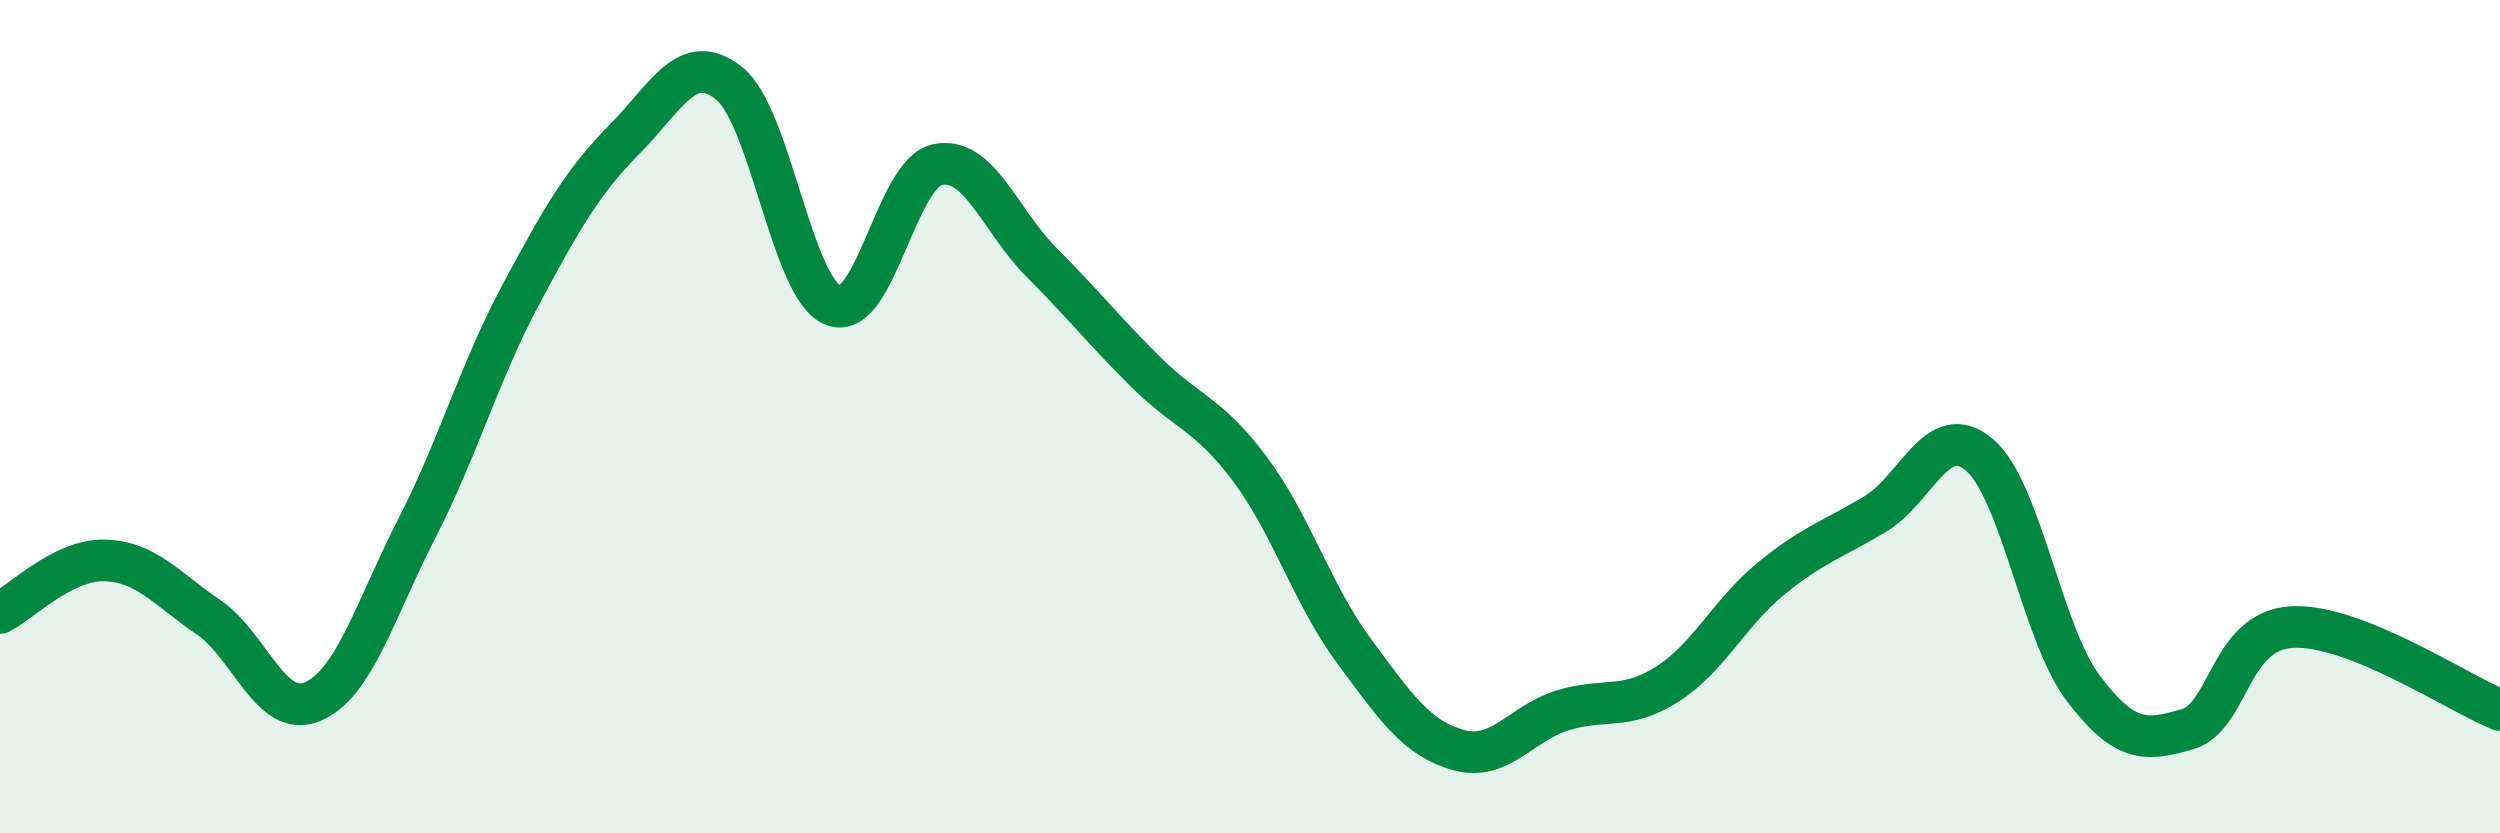
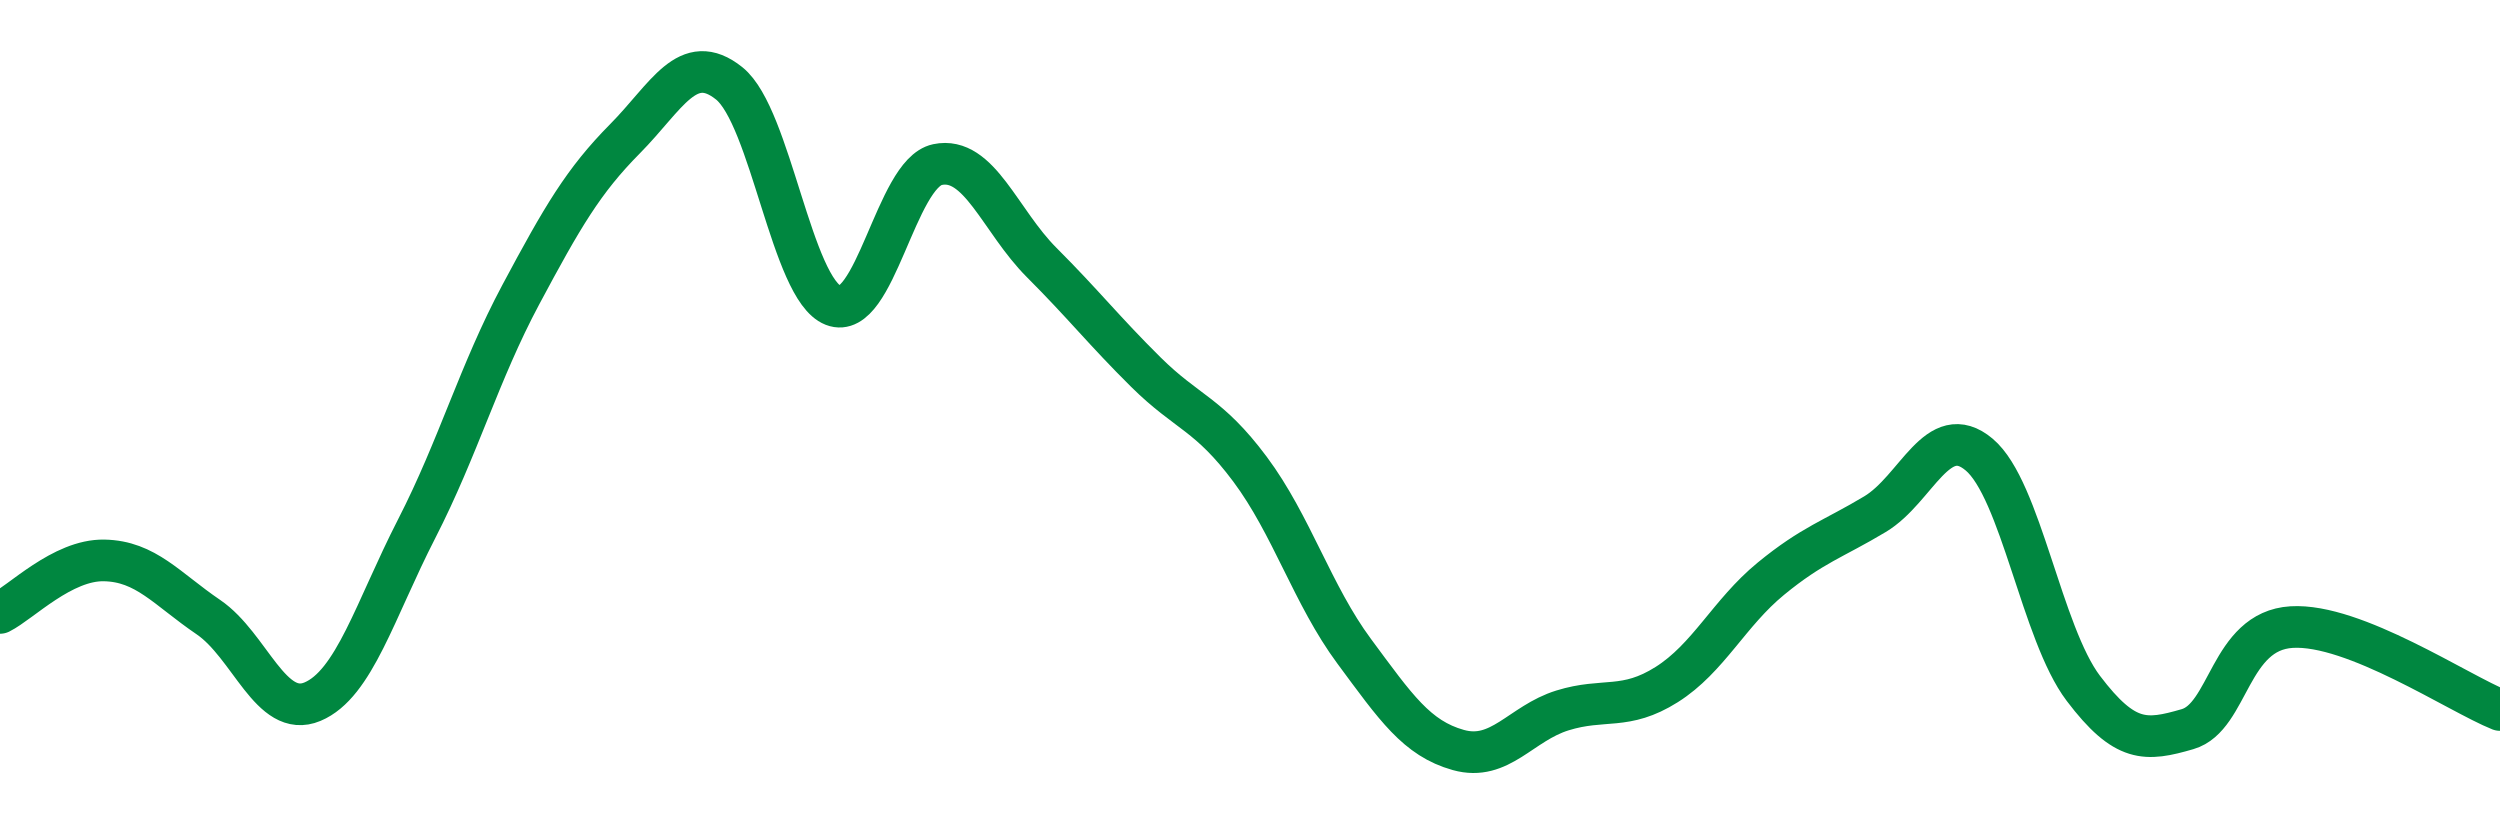
<svg xmlns="http://www.w3.org/2000/svg" width="60" height="20" viewBox="0 0 60 20">
-   <path d="M 0,14.71 C 0.5,14.46 1.5,13.43 2.5,13.45 C 3.5,13.47 4,14.13 5,14.81 C 6,15.49 6.5,17.26 7.5,16.84 C 8.5,16.42 9,14.64 10,12.69 C 11,10.74 11.5,8.94 12.5,7.07 C 13.5,5.2 14,4.34 15,3.33 C 16,2.32 16.5,1.2 17.5,2 C 18.5,2.8 19,6.94 20,7.33 C 21,7.72 21.5,4.16 22.5,3.95 C 23.5,3.74 24,5.3 25,6.3 C 26,7.3 26.5,7.94 27.5,8.93 C 28.5,9.92 29,9.92 30,11.26 C 31,12.6 31.5,14.28 32.5,15.63 C 33.5,16.98 34,17.72 35,18 C 36,18.28 36.5,17.36 37.5,17.05 C 38.5,16.74 39,17.06 40,16.43 C 41,15.8 41.5,14.71 42.5,13.89 C 43.5,13.07 44,12.94 45,12.34 C 46,11.74 46.5,10.07 47.5,10.91 C 48.5,11.75 49,15.2 50,16.52 C 51,17.84 51.5,17.79 52.5,17.5 C 53.5,17.21 53.5,15.14 55,15.05 C 56.5,14.96 59,16.64 60,17.04L60 20L0 20Z" fill="#008740" opacity="0.1" stroke-linecap="round" stroke-linejoin="round" />
  <path d="M 0,14.71 C 0.5,14.46 1.5,13.43 2.5,13.45 C 3.5,13.47 4,14.13 5,14.81 C 6,15.49 6.5,17.26 7.5,16.84 C 8.5,16.42 9,14.64 10,12.69 C 11,10.74 11.5,8.94 12.5,7.07 C 13.5,5.2 14,4.34 15,3.33 C 16,2.32 16.5,1.2 17.5,2 C 18.5,2.8 19,6.94 20,7.33 C 21,7.72 21.5,4.16 22.5,3.95 C 23.5,3.74 24,5.3 25,6.3 C 26,7.3 26.5,7.94 27.5,8.93 C 28.5,9.92 29,9.92 30,11.26 C 31,12.6 31.5,14.28 32.5,15.63 C 33.5,16.98 34,17.72 35,18 C 36,18.28 36.5,17.36 37.5,17.05 C 38.5,16.74 39,17.06 40,16.43 C 41,15.8 41.5,14.71 42.5,13.89 C 43.5,13.07 44,12.94 45,12.34 C 46,11.74 46.5,10.07 47.5,10.91 C 48.5,11.75 49,15.2 50,16.52 C 51,17.84 51.5,17.79 52.5,17.5 C 53.5,17.21 53.5,15.14 55,15.05 C 56.5,14.96 59,16.64 60,17.04" stroke="#008740" stroke-width="1" fill="none" stroke-linecap="round" stroke-linejoin="round" />
</svg>